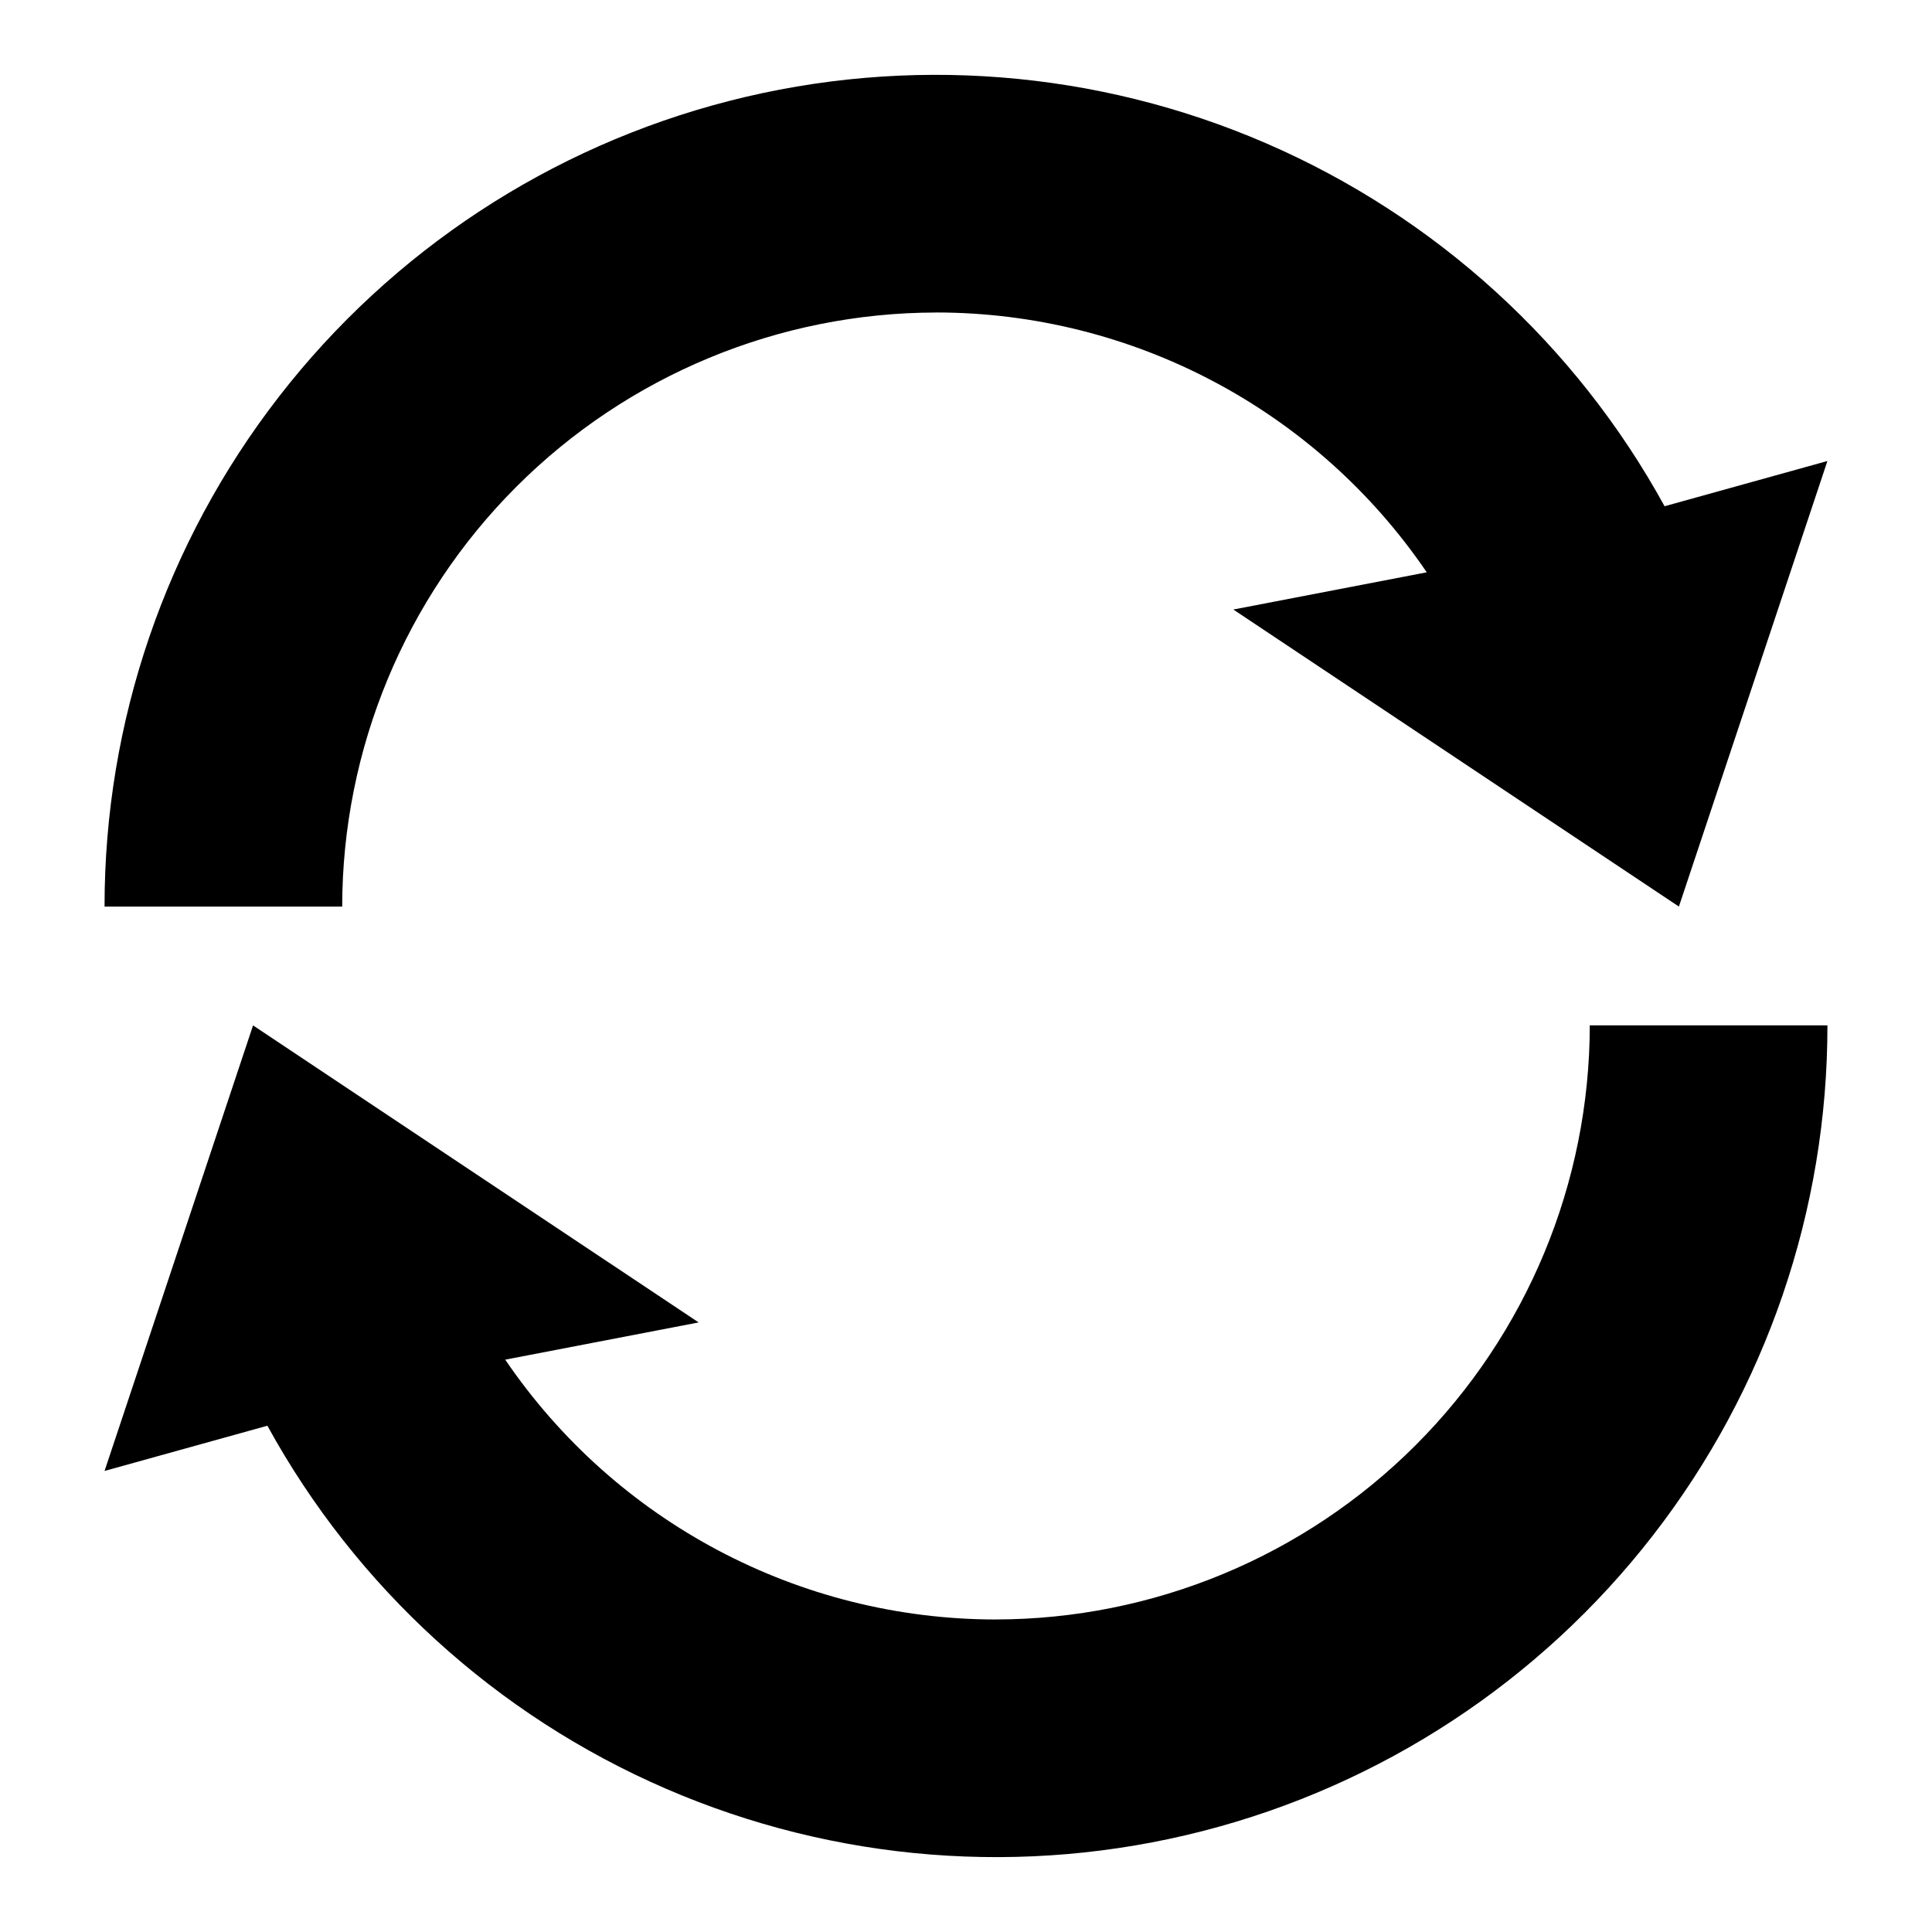
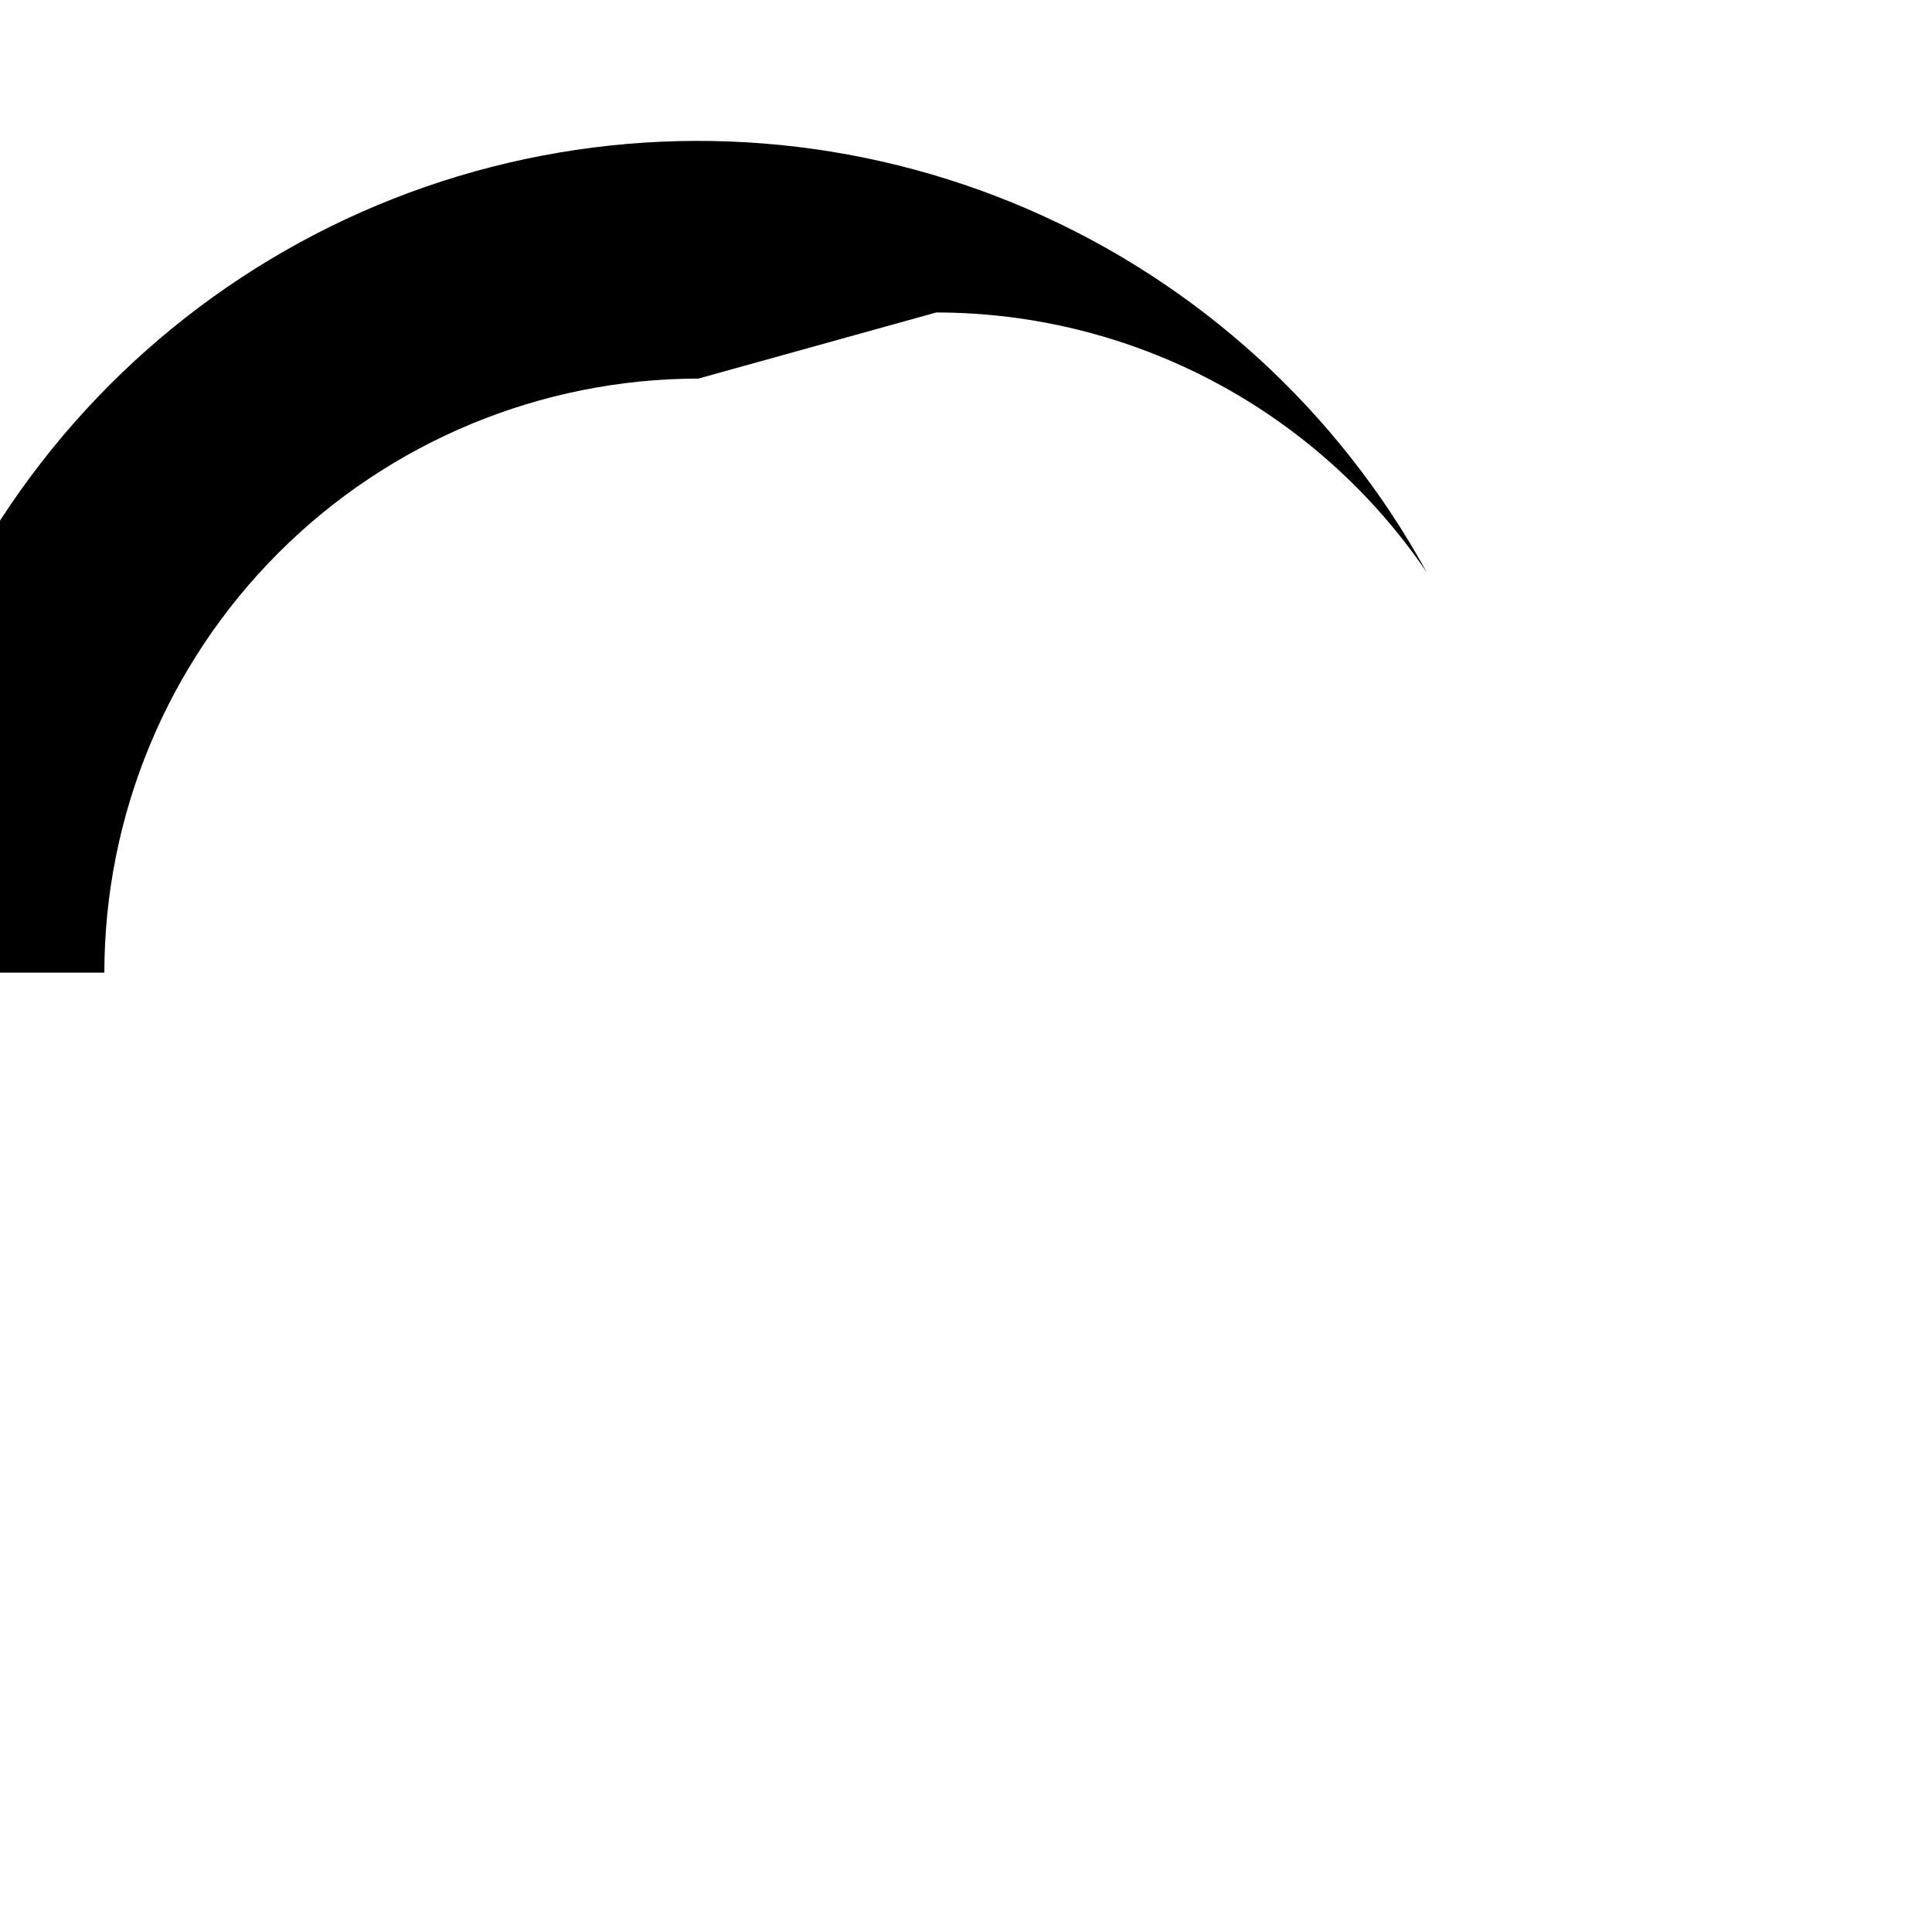
<svg xmlns="http://www.w3.org/2000/svg" fill="#000000" width="800px" height="800px" version="1.1" viewBox="144 144 512 512">
  <g>
-     <path d="m392.12 226.81c52.051 0.035 100.71 25.816 129.98 68.859l-51.254 9.863 118.08 78.719 39.359-118.08-43.156 11.988 0.004 0.004c-23.527-42.887-60.664-76.719-105.55-96.168-44.883-19.449-94.961-23.406-142.34-11.246-47.383 12.156-89.367 39.738-119.34 78.398-29.973 38.656-46.227 86.191-46.195 135.11h62.977c0.047-41.742 16.648-81.758 46.164-111.27 29.516-29.516 69.535-46.117 111.27-46.168z" />
-     <path d="m407.87 573.18c-52.051-0.035-100.71-25.816-129.98-68.855l51.254-9.867-118.08-78.719-39.359 118.08 43.156-11.988-0.004-0.004c23.531 42.887 60.664 76.723 105.55 96.168 44.883 19.449 94.961 23.406 142.34 11.25 47.379-12.16 89.367-39.742 119.34-78.398 29.973-38.66 46.227-86.191 46.199-135.11h-62.977c-0.051 41.742-16.652 81.758-46.168 111.27s-69.531 46.121-111.27 46.168z" />
+     <path d="m392.12 226.81c52.051 0.035 100.71 25.816 129.98 68.859c-23.527-42.887-60.664-76.719-105.55-96.168-44.883-19.449-94.961-23.406-142.34-11.246-47.383 12.156-89.367 39.738-119.34 78.398-29.973 38.656-46.227 86.191-46.195 135.11h62.977c0.047-41.742 16.648-81.758 46.164-111.27 29.516-29.516 69.535-46.117 111.27-46.168z" />
  </g>
</svg>